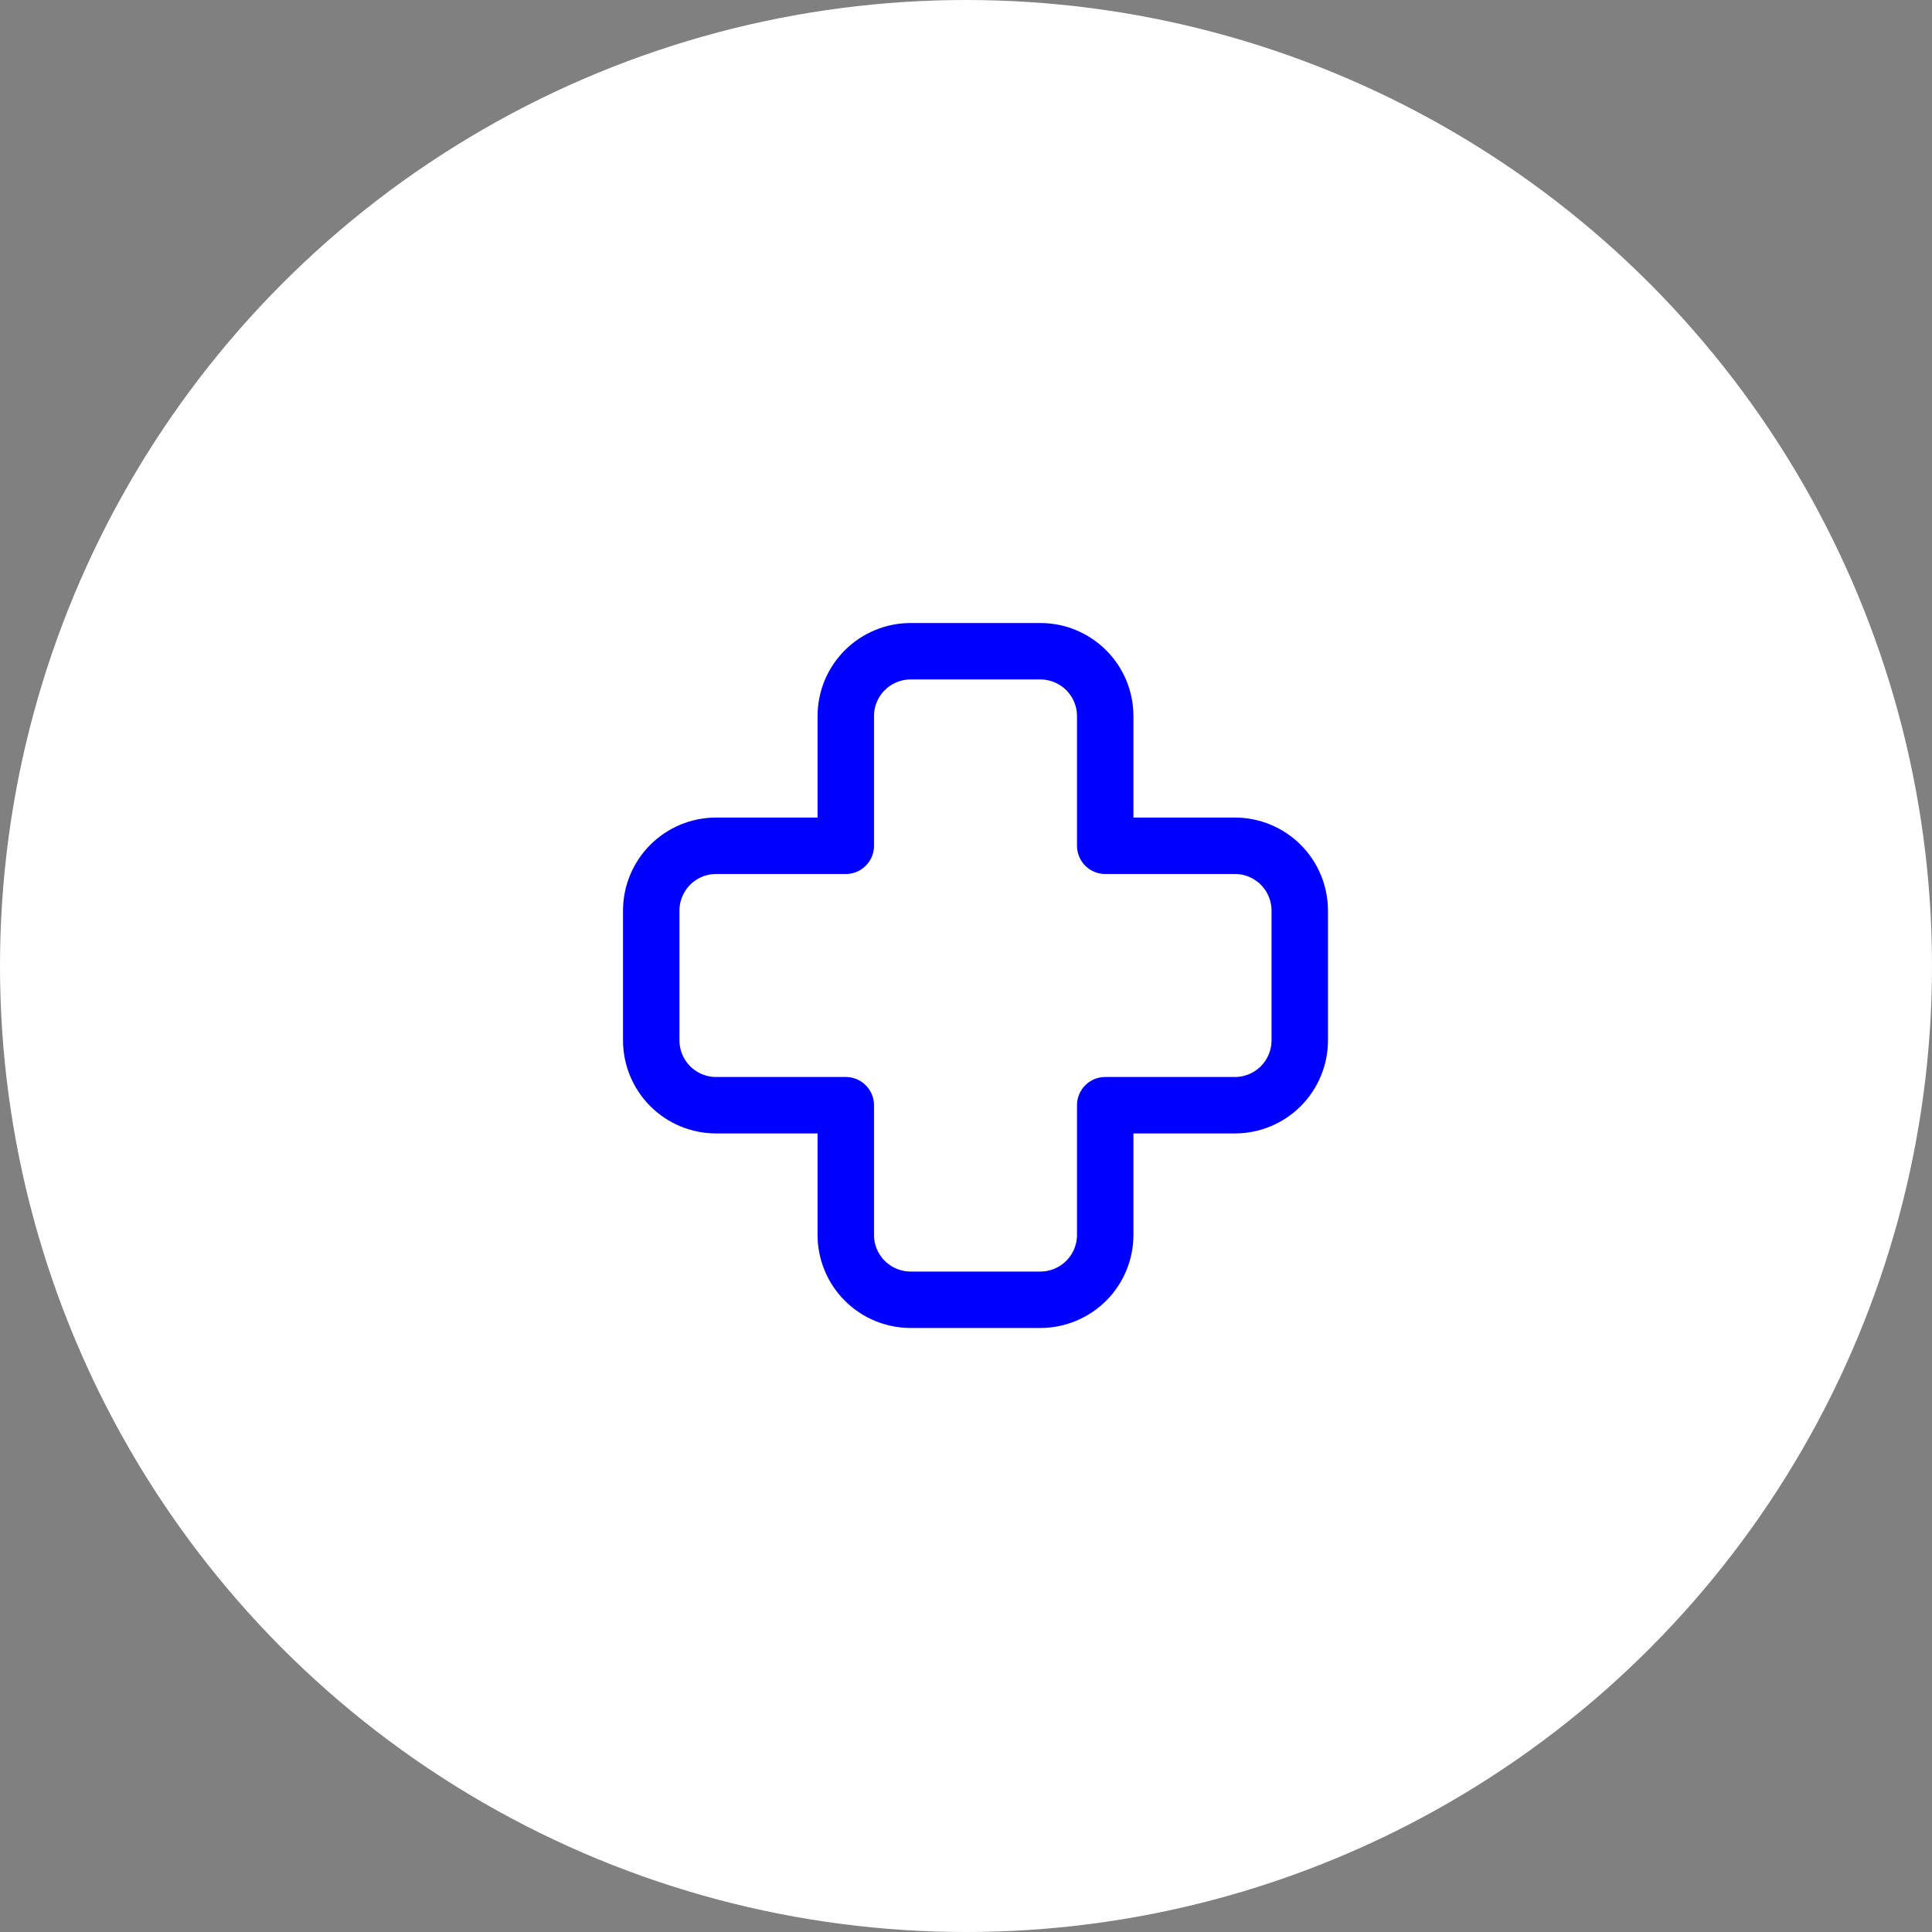
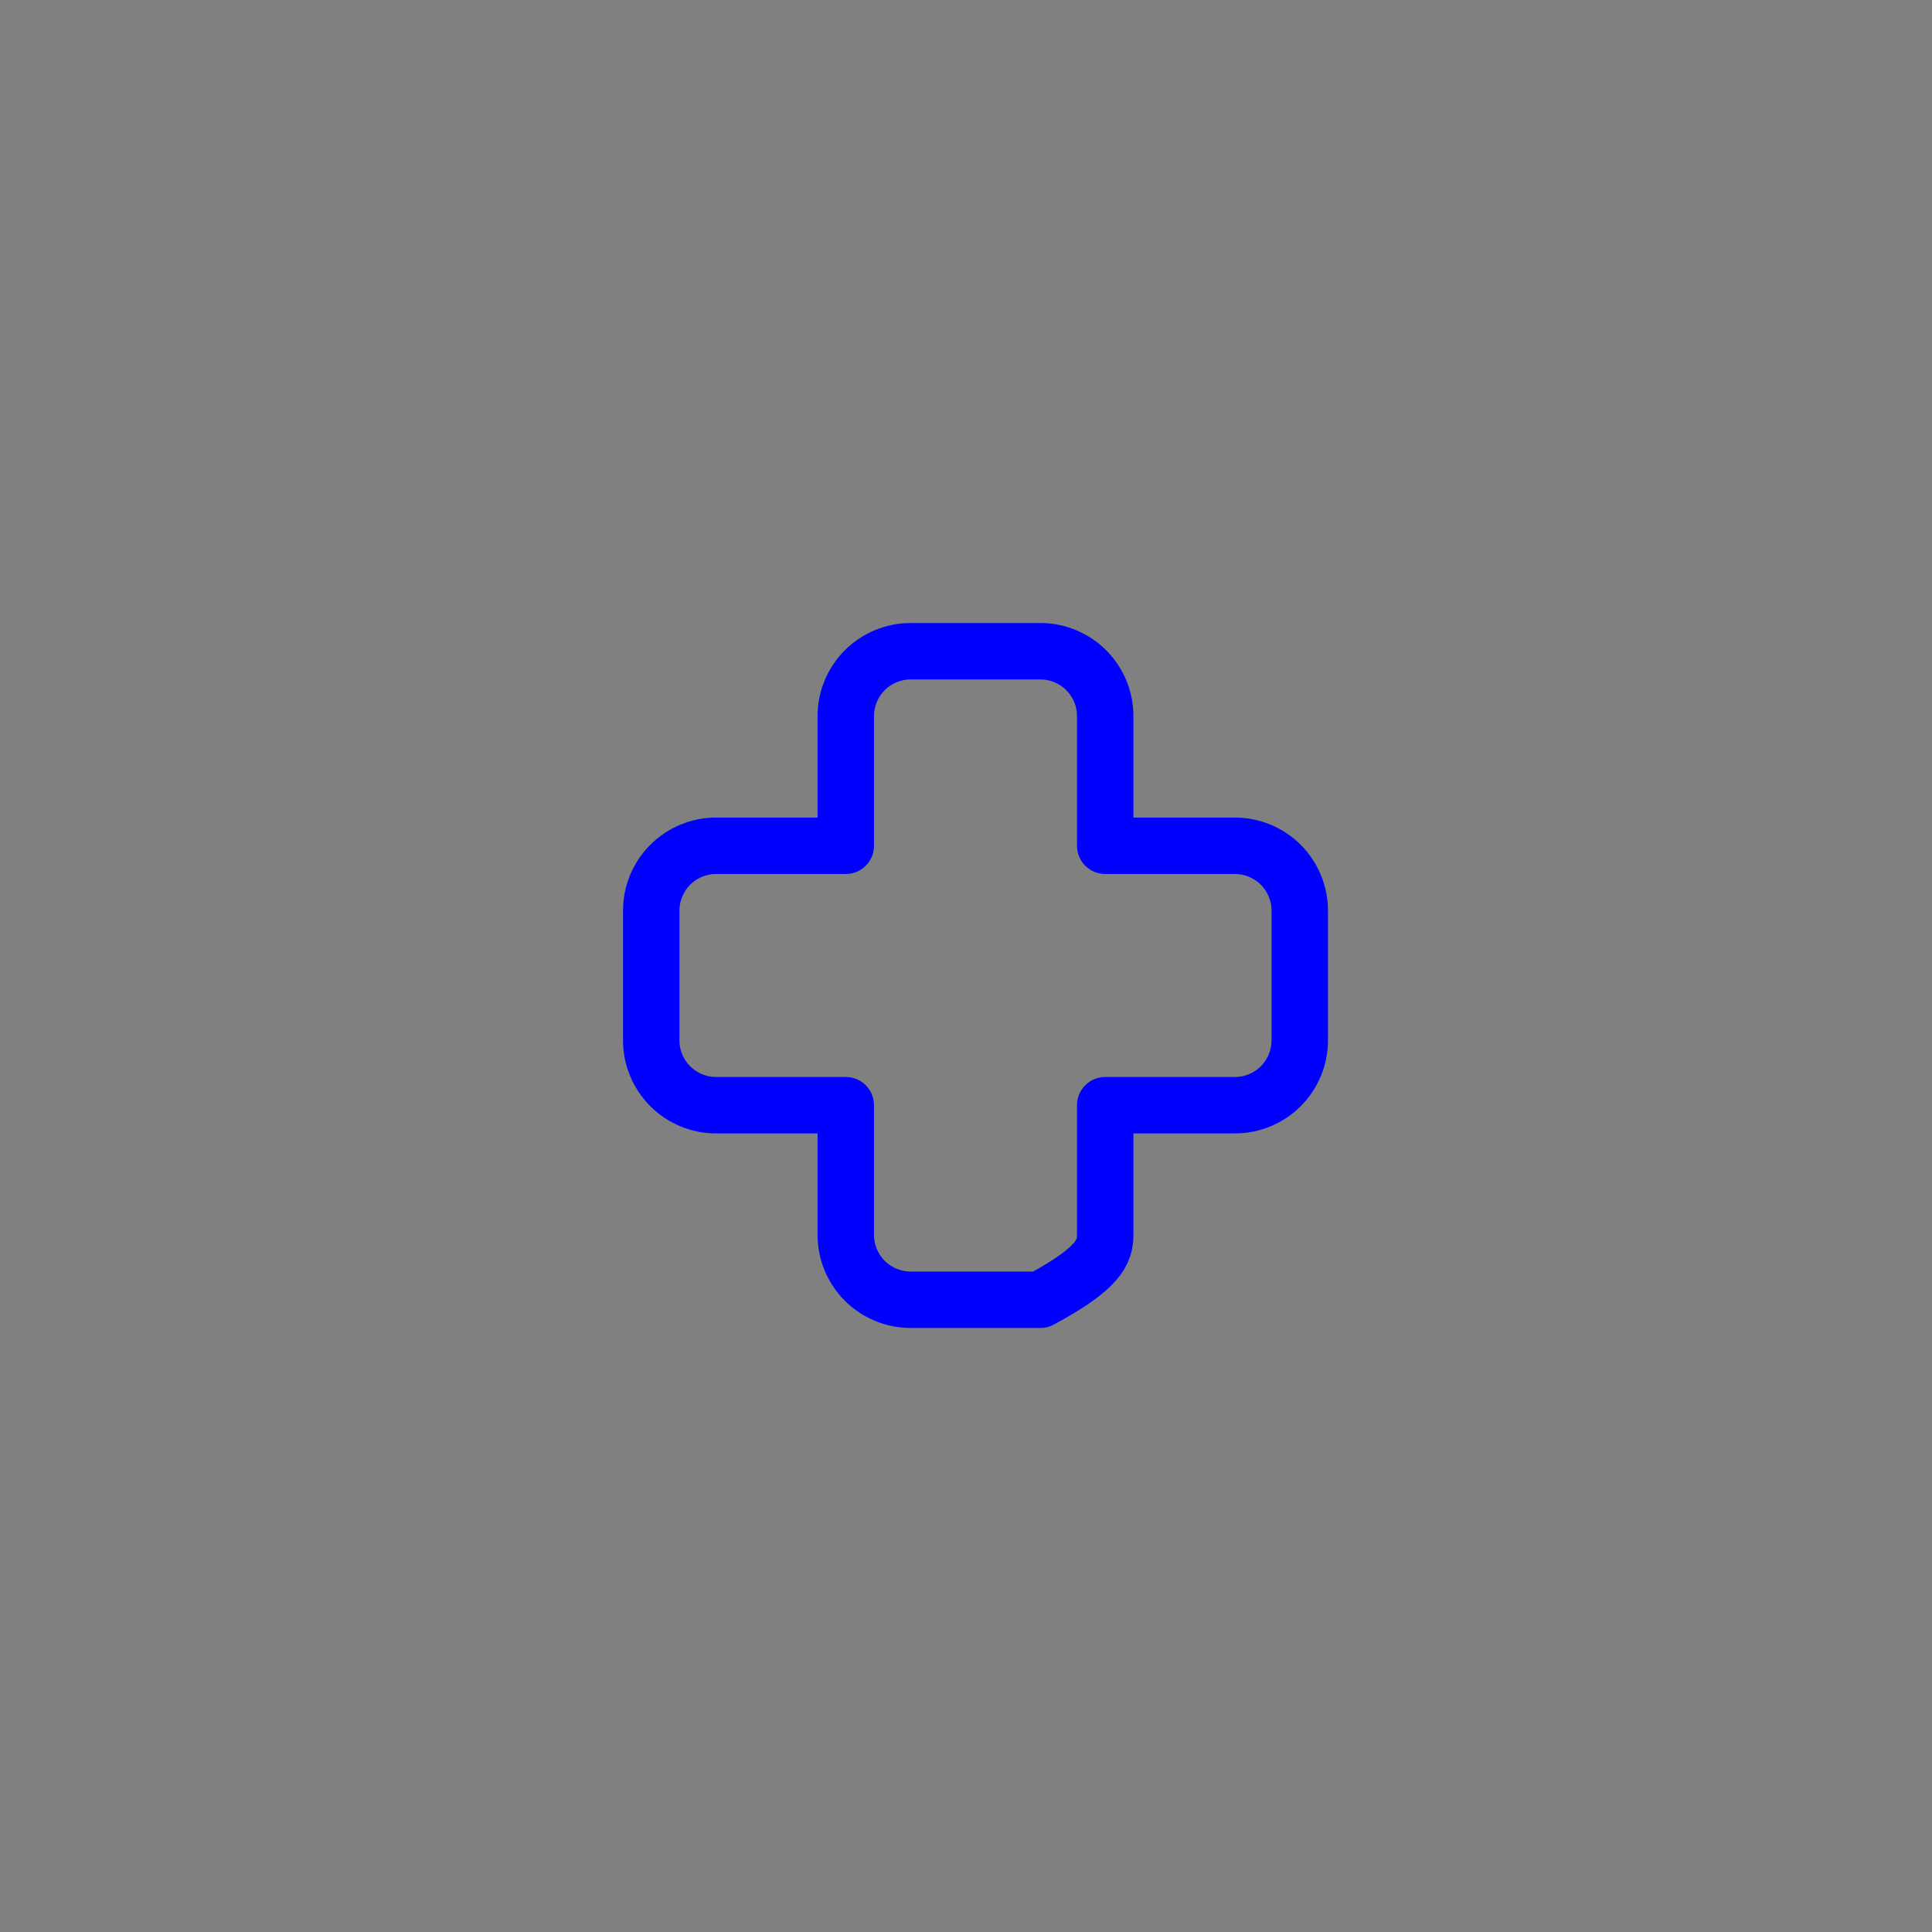
<svg xmlns="http://www.w3.org/2000/svg" width="89" height="89" viewBox="0 0 89 89" fill="none">
  <rect x="0" y="0" width="89" height="89" fill="#808080" stroke="none" />
-   <circle cx="44.5" cy="44.5" r="44.5" fill="white" />
-   <path d="M59.875 41.95C59.875 41.158 59.56 40.398 59 39.837C58.44 39.277 57.68 38.962 56.888 38.962H50.913V32.987C50.913 32.195 50.598 31.435 50.038 30.875C49.477 30.315 48.717 30 47.925 30H41.95C41.158 30 40.398 30.315 39.837 30.875C39.277 31.435 38.962 32.195 38.962 32.987V38.962H32.987C32.195 38.962 31.435 39.277 30.875 39.837C30.315 40.398 30 41.158 30 41.95V47.925C30 48.717 30.315 49.477 30.875 50.038C31.435 50.598 32.195 50.913 32.987 50.913H38.962V56.888C38.962 57.68 39.277 58.44 39.837 59C40.398 59.56 41.158 59.875 41.95 59.875H47.925C48.717 59.875 49.477 59.56 50.038 59C50.598 58.44 50.913 57.68 50.913 56.888V50.913H56.888C57.68 50.913 58.44 50.598 59 50.038C59.56 49.477 59.875 48.717 59.875 47.925V41.95Z" stroke="#0000FF" stroke-width="2.6" stroke-linecap="round" stroke-linejoin="round" />
+   <path d="M59.875 41.95C59.875 41.158 59.56 40.398 59 39.837C58.44 39.277 57.68 38.962 56.888 38.962H50.913V32.987C50.913 32.195 50.598 31.435 50.038 30.875C49.477 30.315 48.717 30 47.925 30H41.95C41.158 30 40.398 30.315 39.837 30.875C39.277 31.435 38.962 32.195 38.962 32.987V38.962H32.987C32.195 38.962 31.435 39.277 30.875 39.837C30.315 40.398 30 41.158 30 41.95V47.925C30 48.717 30.315 49.477 30.875 50.038C31.435 50.598 32.195 50.913 32.987 50.913H38.962V56.888C38.962 57.68 39.277 58.44 39.837 59C40.398 59.56 41.158 59.875 41.95 59.875H47.925C50.598 58.44 50.913 57.68 50.913 56.888V50.913H56.888C57.68 50.913 58.44 50.598 59 50.038C59.56 49.477 59.875 48.717 59.875 47.925V41.95Z" stroke="#0000FF" stroke-width="2.6" stroke-linecap="round" stroke-linejoin="round" />
</svg>